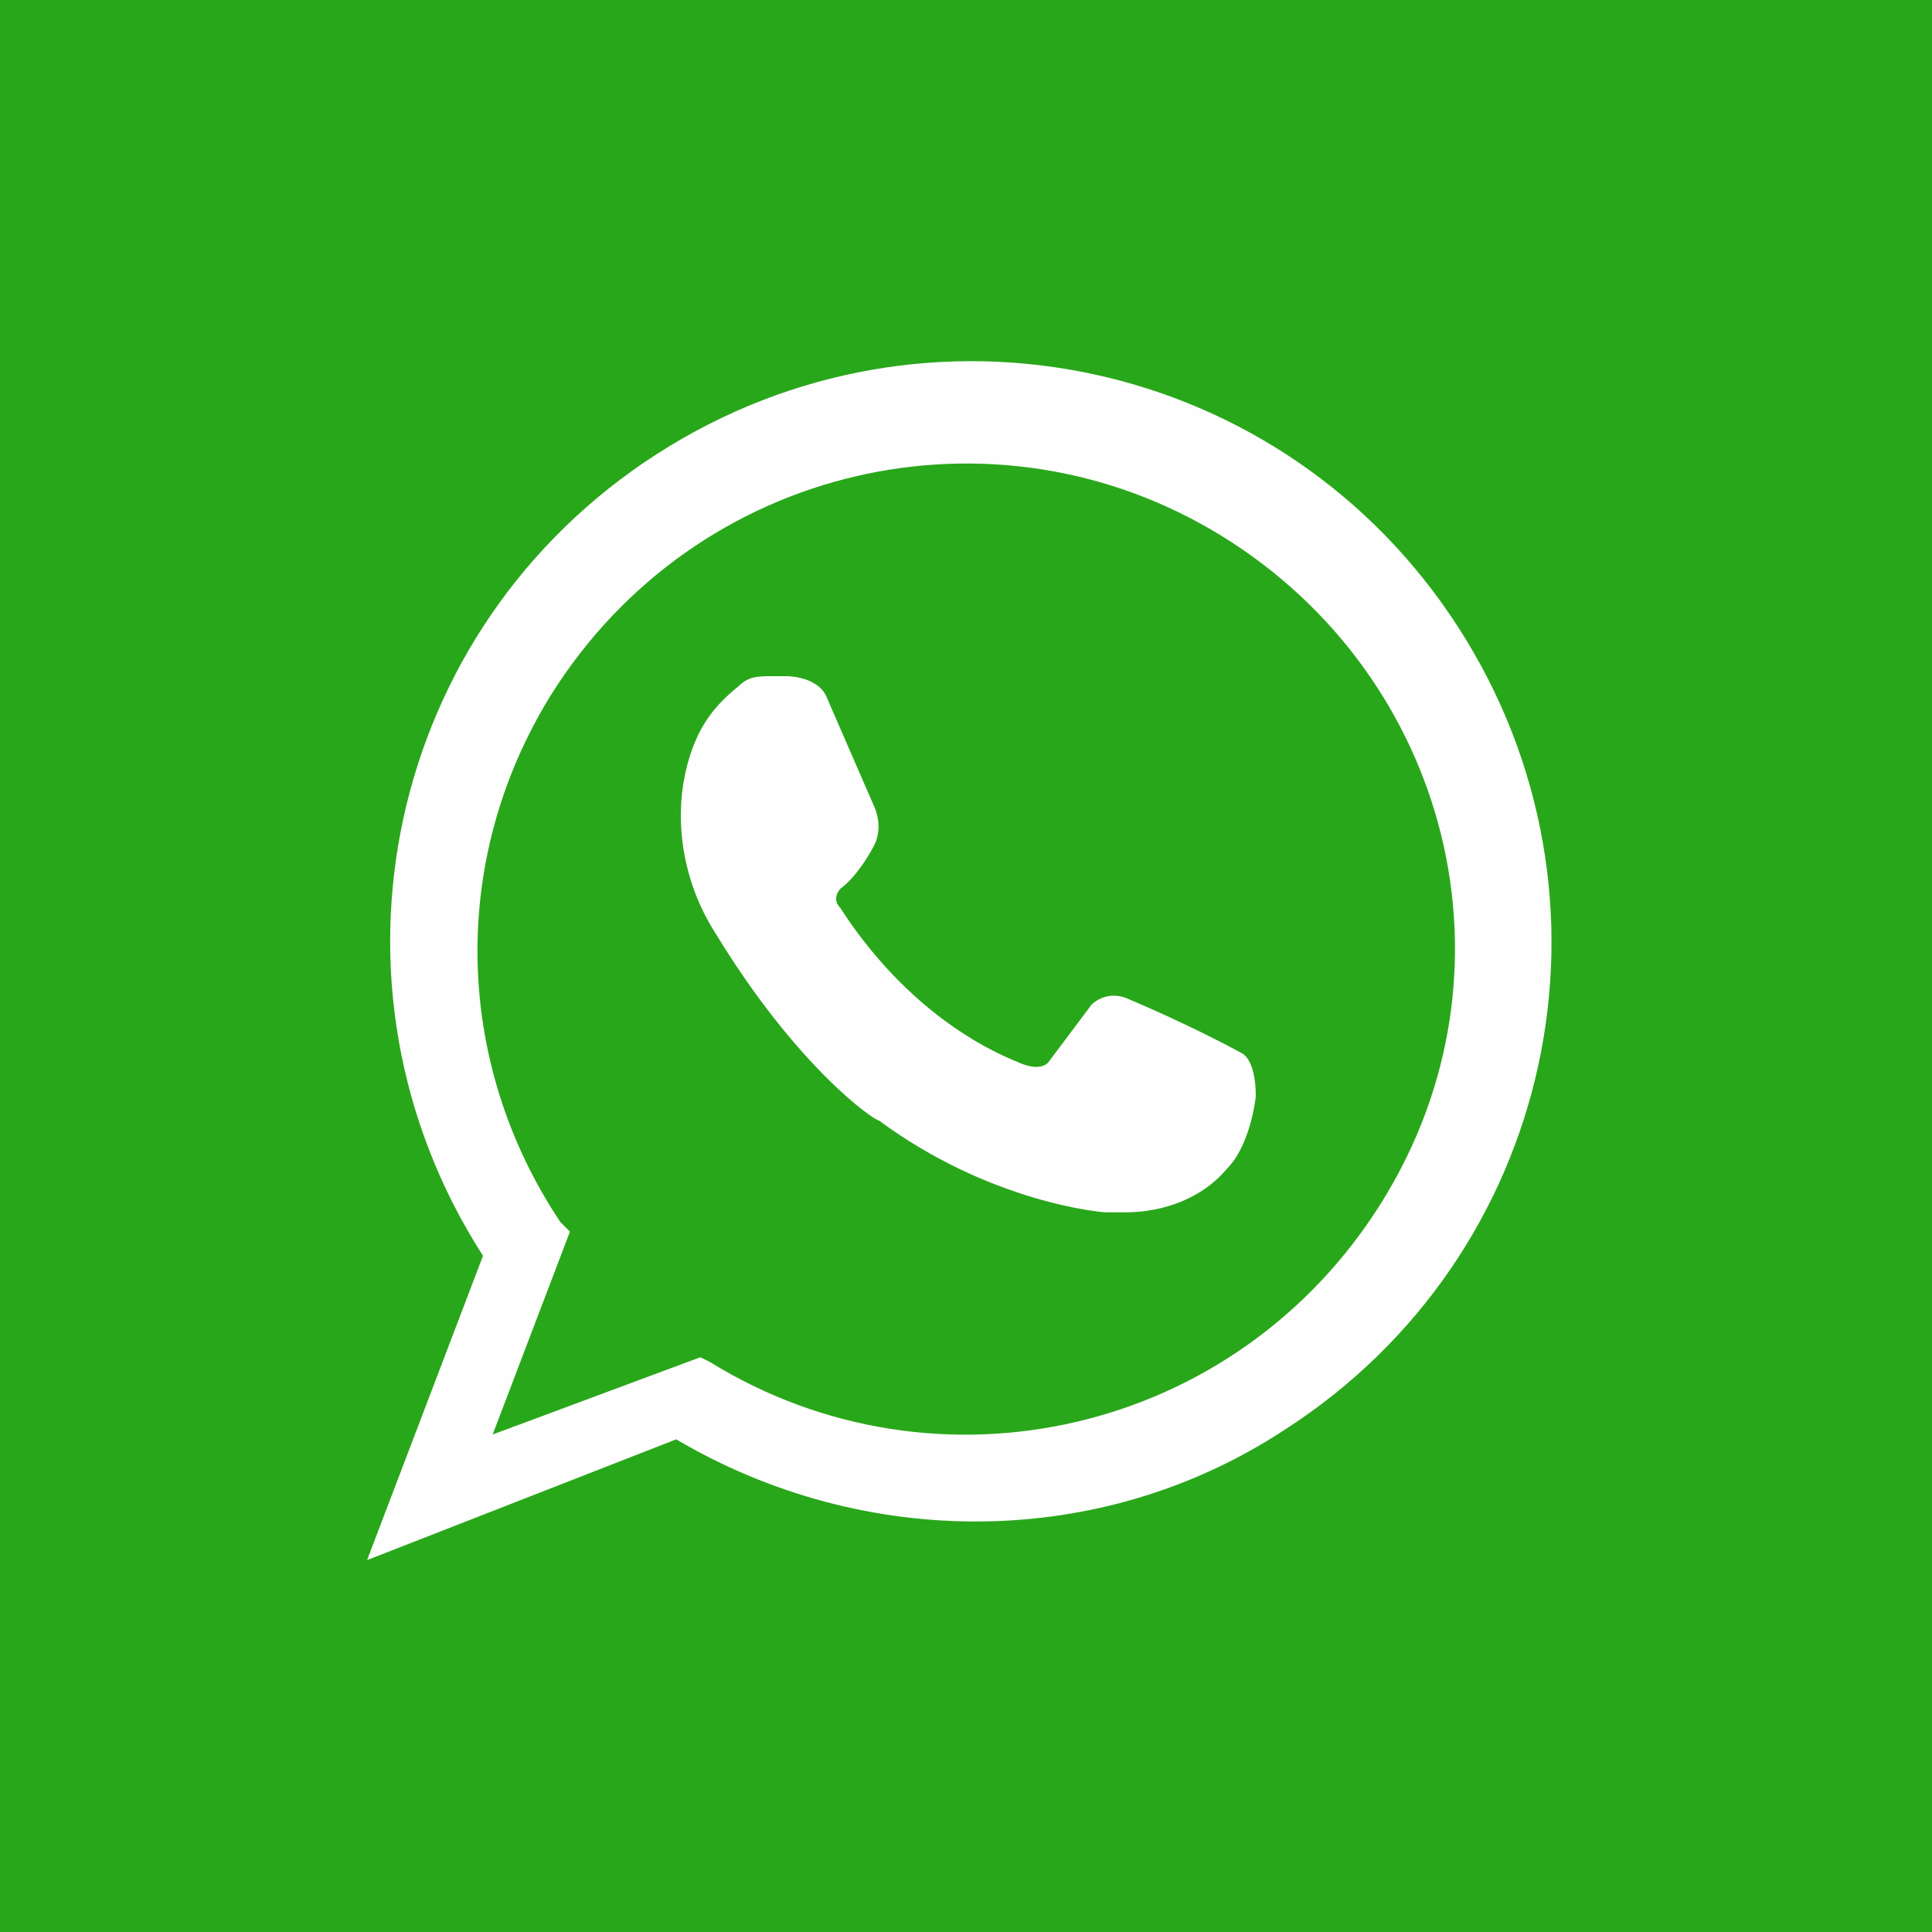
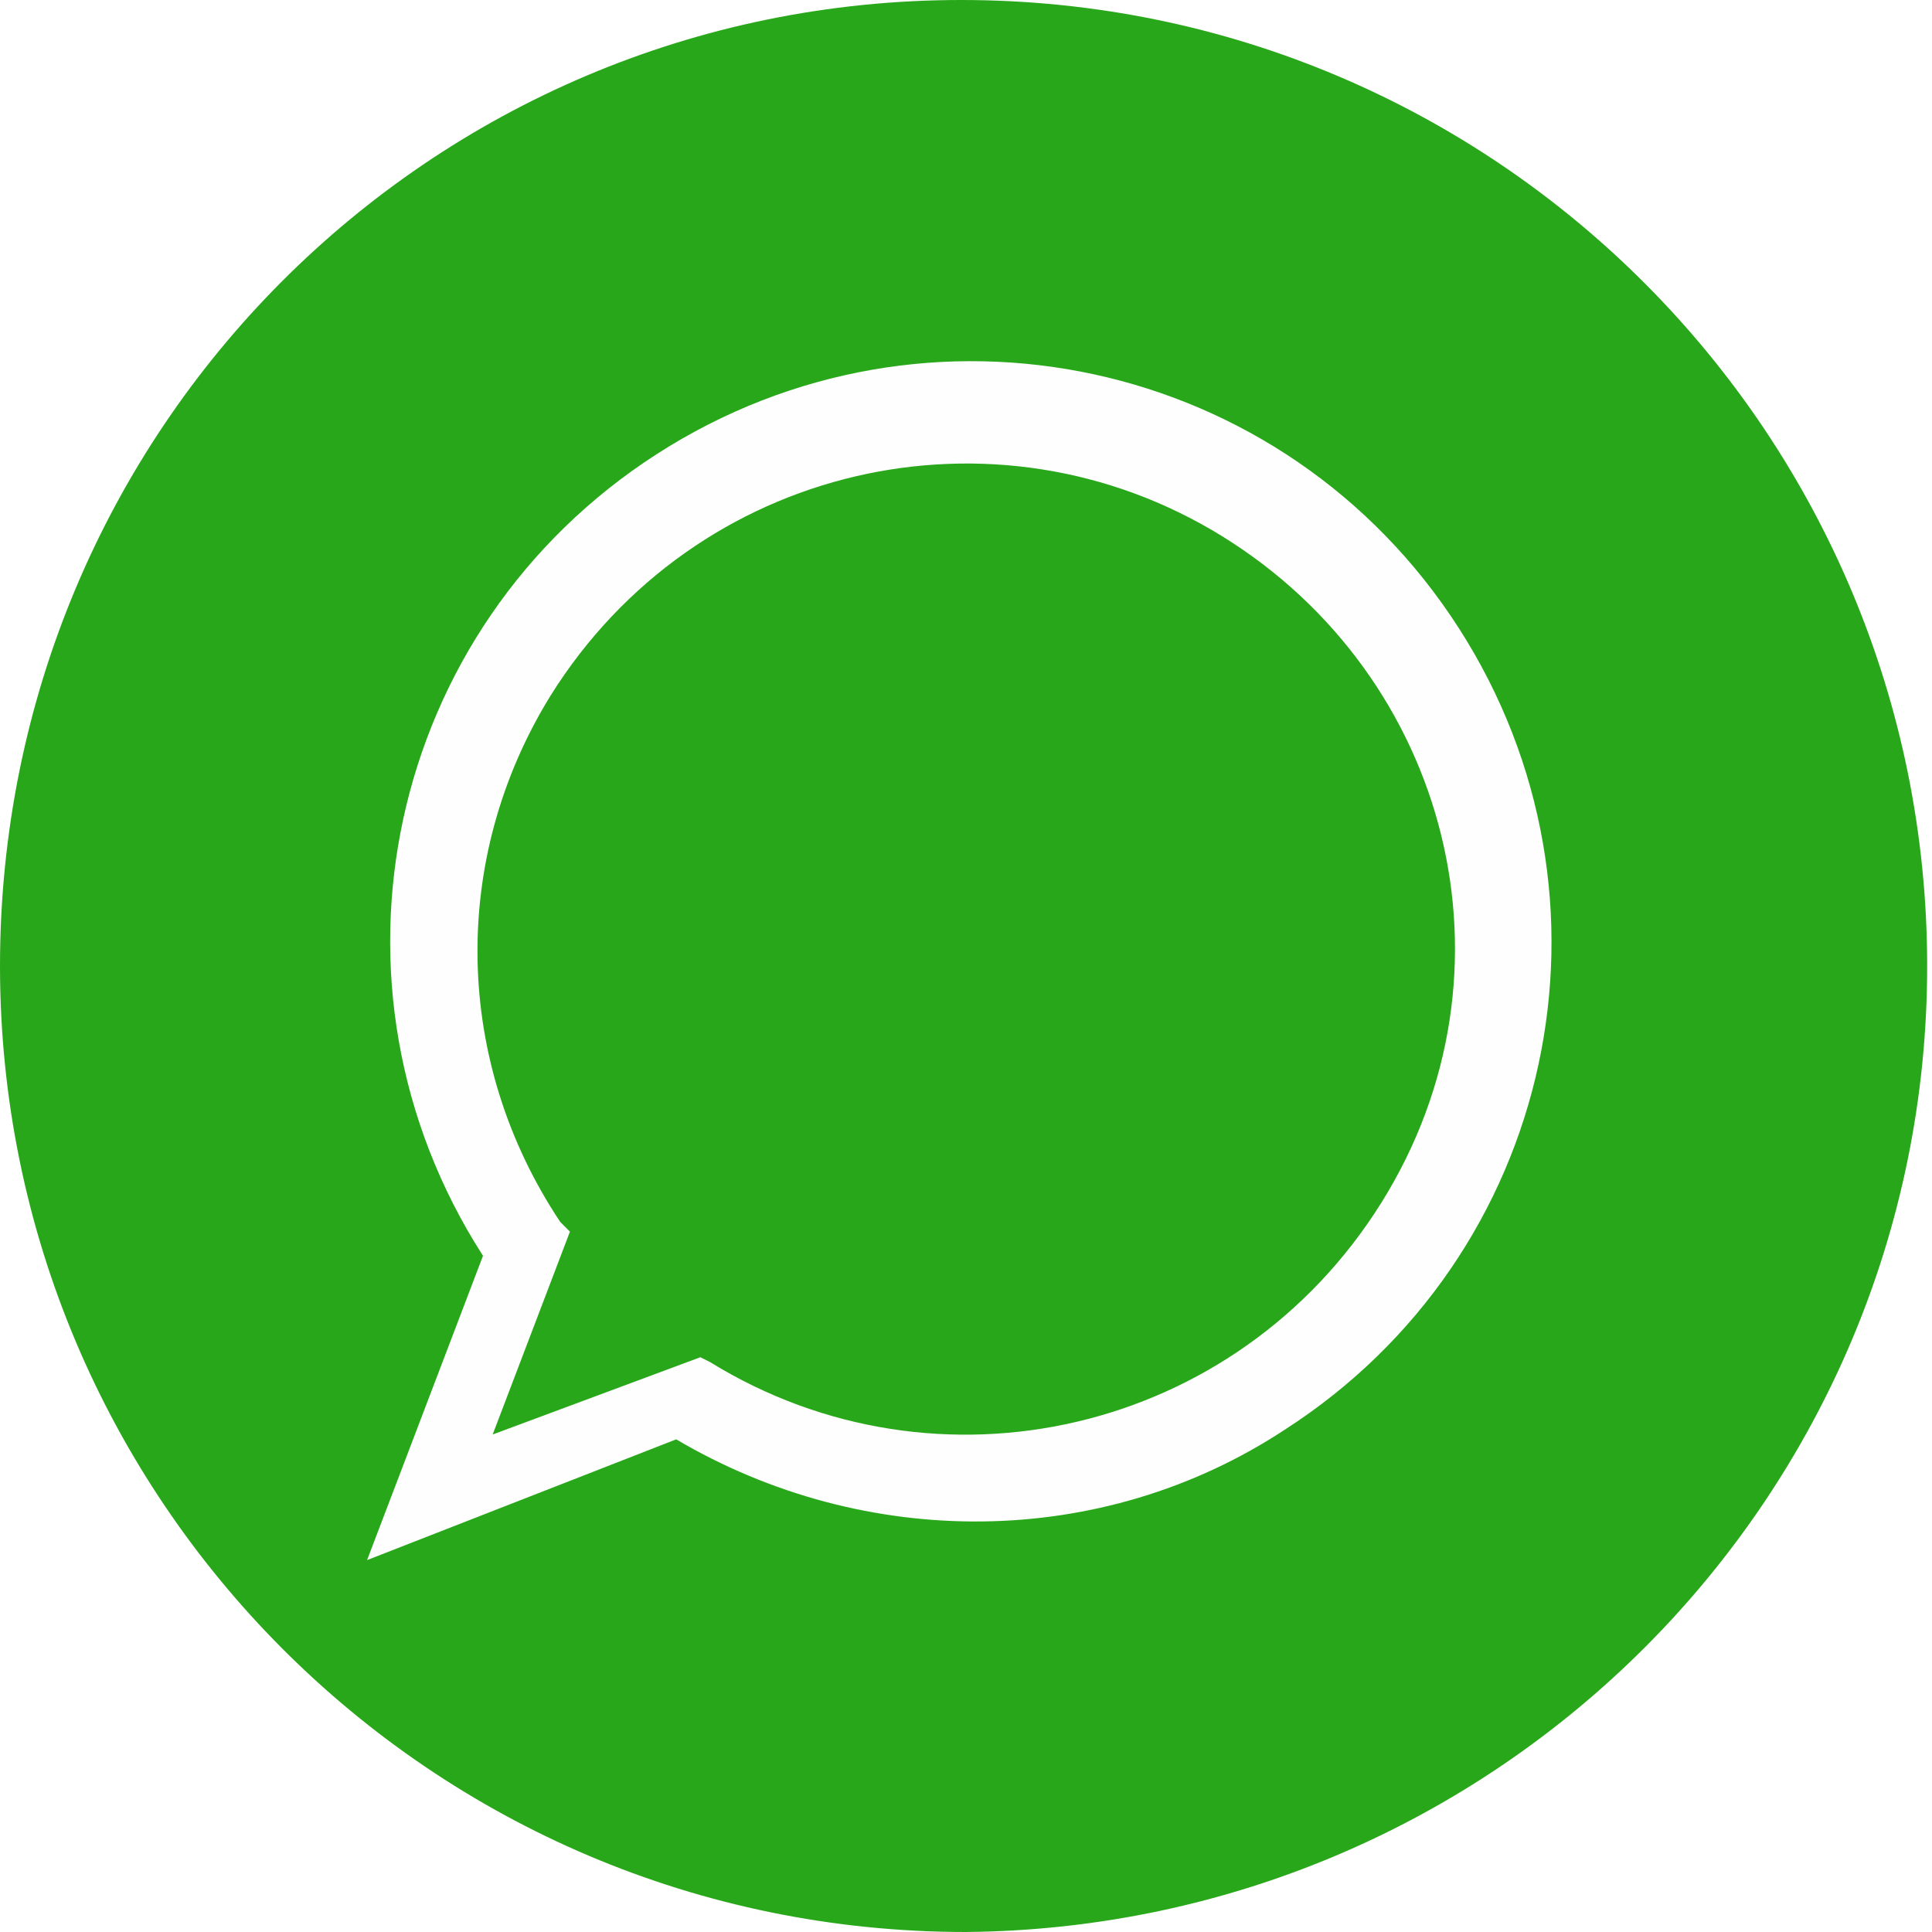
<svg xmlns="http://www.w3.org/2000/svg" version="1.1" id="Untitled-P_x25_E1gina_x25_201" x="0px" y="0px" viewBox="0 0 40 40" style="enable-background:new 0 0 40 40;" xml:space="preserve">
  <style type="text/css">
	.st0{fill:#29A71A;}
	.st1{fill:none;}
	.st2{fill:#FEFEFE;}
</style>
-   <rect class="st0" width="40" height="40" />
  <path class="st1" d="z" />
  <path class="st0" d="M39.9,20c0-11-8.9-20-20-20C8.9,0,0,8.9,0,20c0,11,8.9,20,20,20C31,39.9,39.9,31,39.9,20z" />
-   <path class="st1" d="z" />
  <g>
    <path class="st2" d="M7.6,32.3l2.4-6.3c-3.6-5.6-2-13,3.6-16.6s13-2,16.6,3.6s2,13-3.6,16.6c-3.8,2.5-8.7,2.5-12.6,0.2L7.6,32.3z    M14.5,28.1l0.2,0.1c4.7,2.9,10.9,1.5,13.9-3.3S30,14,25.3,11.1s-10.9-1.5-13.9,3.3c-2.1,3.4-2,7.6,0.2,10.9l0.2,0.2l-1.6,4.2   L14.5,28.1z" />
-     <path class="st2" d="M25.7,21.8c-1.1-0.6-2.3-1.1-2.3-1.1c-0.4-0.2-0.7,0-0.8,0.1L21.7,22c-0.2,0.2-0.6,0-0.6,0   c-1.5-0.6-2.8-1.8-3.7-3.2c-0.2-0.2,0-0.4,0-0.4l0,0c0.4-0.3,0.7-0.9,0.7-0.9c0.2-0.4,0-0.8,0-0.8l-1-2.3c-0.2-0.4-0.8-0.4-0.8-0.4   H16c-0.3,0-0.5,0-0.7,0.2l0,0c-0.5,0.4-0.8,0.8-1,1.4c-0.4,1.2-0.2,2.6,0.5,3.7c1.7,2.8,3.3,3.9,3.4,3.9c2.3,1.7,4.6,1.9,4.7,1.9   c0.1,0,0.3,0,0.4,0c0.8,0,1.6-0.3,2.1-0.9c0.5-0.5,0.6-1.5,0.6-1.5C26,21.9,25.7,21.8,25.7,21.8z" />
  </g>
</svg>